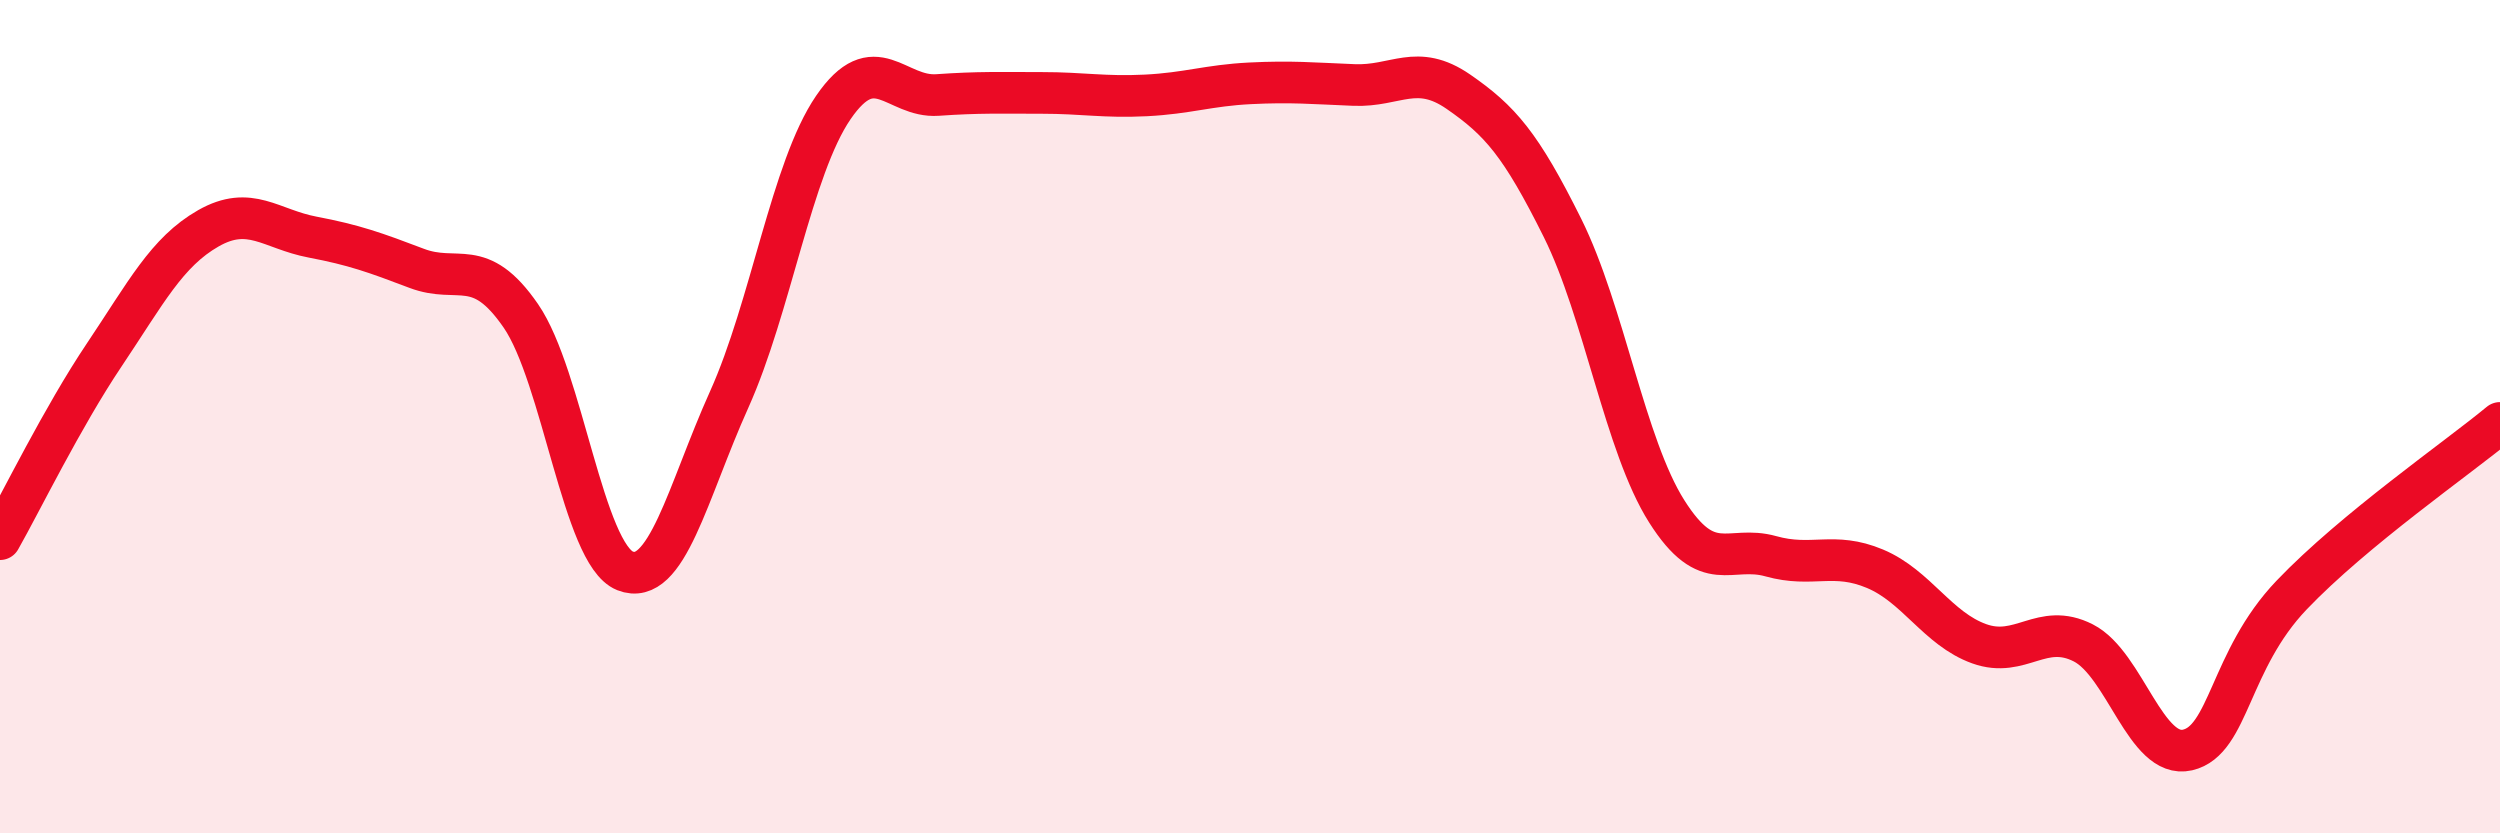
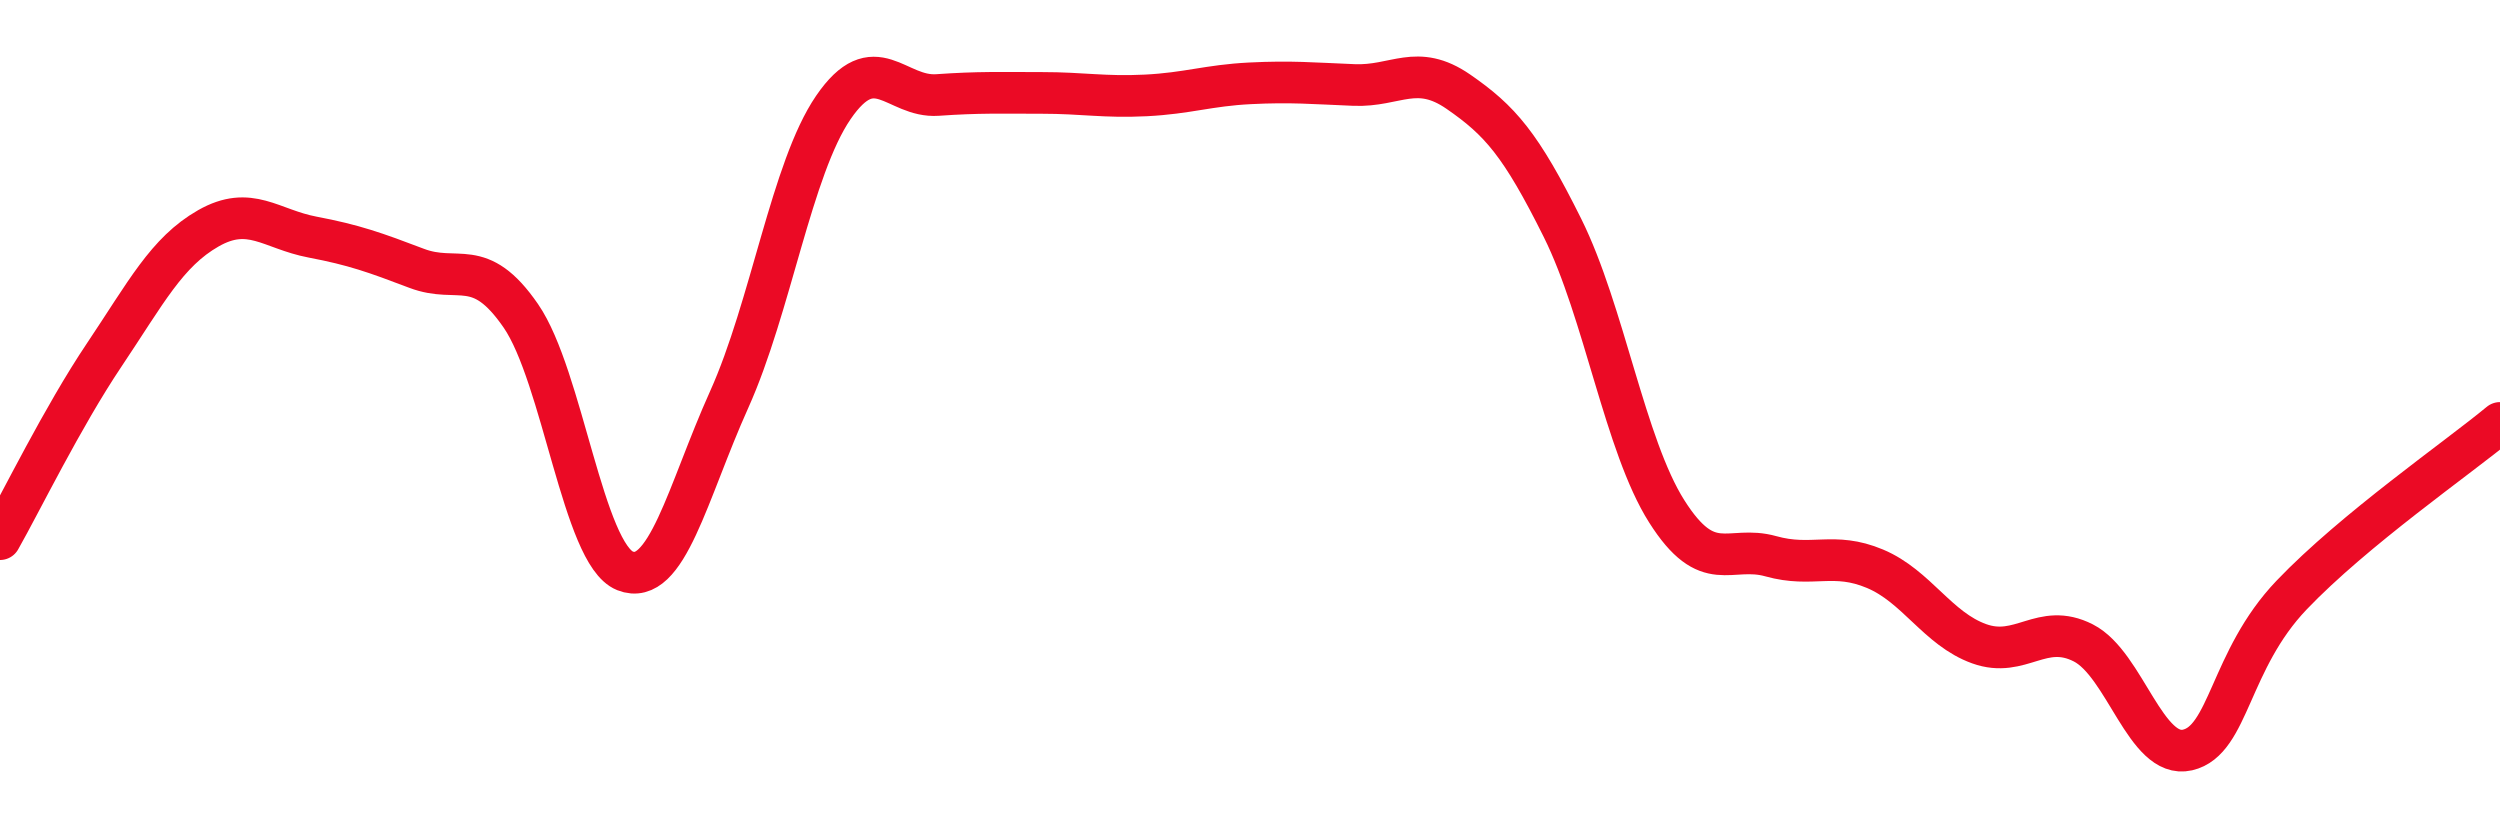
<svg xmlns="http://www.w3.org/2000/svg" width="60" height="20" viewBox="0 0 60 20">
-   <path d="M 0,12.94 C 0.5,12.06 1.5,10.01 2.5,8.52 C 3.5,7.03 4,6.05 5,5.48 C 6,4.91 6.5,5.5 7.5,5.69 C 8.5,5.88 9,6.06 10,6.44 C 11,6.82 11.5,6.13 12.5,7.58 C 13.5,9.03 14,13.3 15,13.7 C 16,14.1 16.5,11.81 17.5,9.59 C 18.5,7.37 19,4.04 20,2.58 C 21,1.12 21.5,2.35 22.5,2.28 C 23.5,2.21 24,2.23 25,2.23 C 26,2.23 26.5,2.34 27.5,2.29 C 28.5,2.24 29,2.05 30,2 C 31,1.95 31.5,2 32.5,2.04 C 33.5,2.08 34,1.51 35,2.2 C 36,2.89 36.5,3.46 37.5,5.47 C 38.5,7.48 39,10.69 40,12.27 C 41,13.85 41.5,13.07 42.5,13.35 C 43.5,13.63 44,13.23 45,13.65 C 46,14.07 46.5,15.09 47.5,15.45 C 48.5,15.81 49,14.92 50,15.43 C 51,15.94 51.5,18.23 52.5,18 C 53.5,17.77 53.5,15.85 55,14.28 C 56.5,12.71 59,10.98 60,10.15L60 20L0 20Z" fill="#EB0A25" opacity="0.1" stroke-linecap="round" stroke-linejoin="round" />
  <path d="M 0,12.94 C 0.5,12.06 1.5,10.01 2.5,8.52 C 3.5,7.03 4,6.05 5,5.48 C 6,4.91 6.5,5.5 7.5,5.69 C 8.5,5.88 9,6.06 10,6.44 C 11,6.82 11.5,6.13 12.5,7.58 C 13.5,9.03 14,13.3 15,13.7 C 16,14.1 16.5,11.81 17.5,9.59 C 18.5,7.37 19,4.04 20,2.58 C 21,1.12 21.5,2.35 22.5,2.28 C 23.5,2.21 24,2.23 25,2.23 C 26,2.23 26.5,2.34 27.5,2.29 C 28.5,2.24 29,2.05 30,2 C 31,1.95 31.5,2 32.5,2.04 C 33.5,2.08 34,1.51 35,2.2 C 36,2.89 36.5,3.46 37.5,5.47 C 38.5,7.48 39,10.69 40,12.27 C 41,13.85 41.5,13.07 42.5,13.35 C 43.5,13.63 44,13.23 45,13.65 C 46,14.07 46.5,15.09 47.5,15.45 C 48.5,15.81 49,14.92 50,15.43 C 51,15.94 51.5,18.23 52.5,18 C 53.5,17.77 53.5,15.85 55,14.28 C 56.5,12.71 59,10.98 60,10.15" stroke="#EB0A25" stroke-width="1" fill="none" stroke-linecap="round" stroke-linejoin="round" />
</svg>